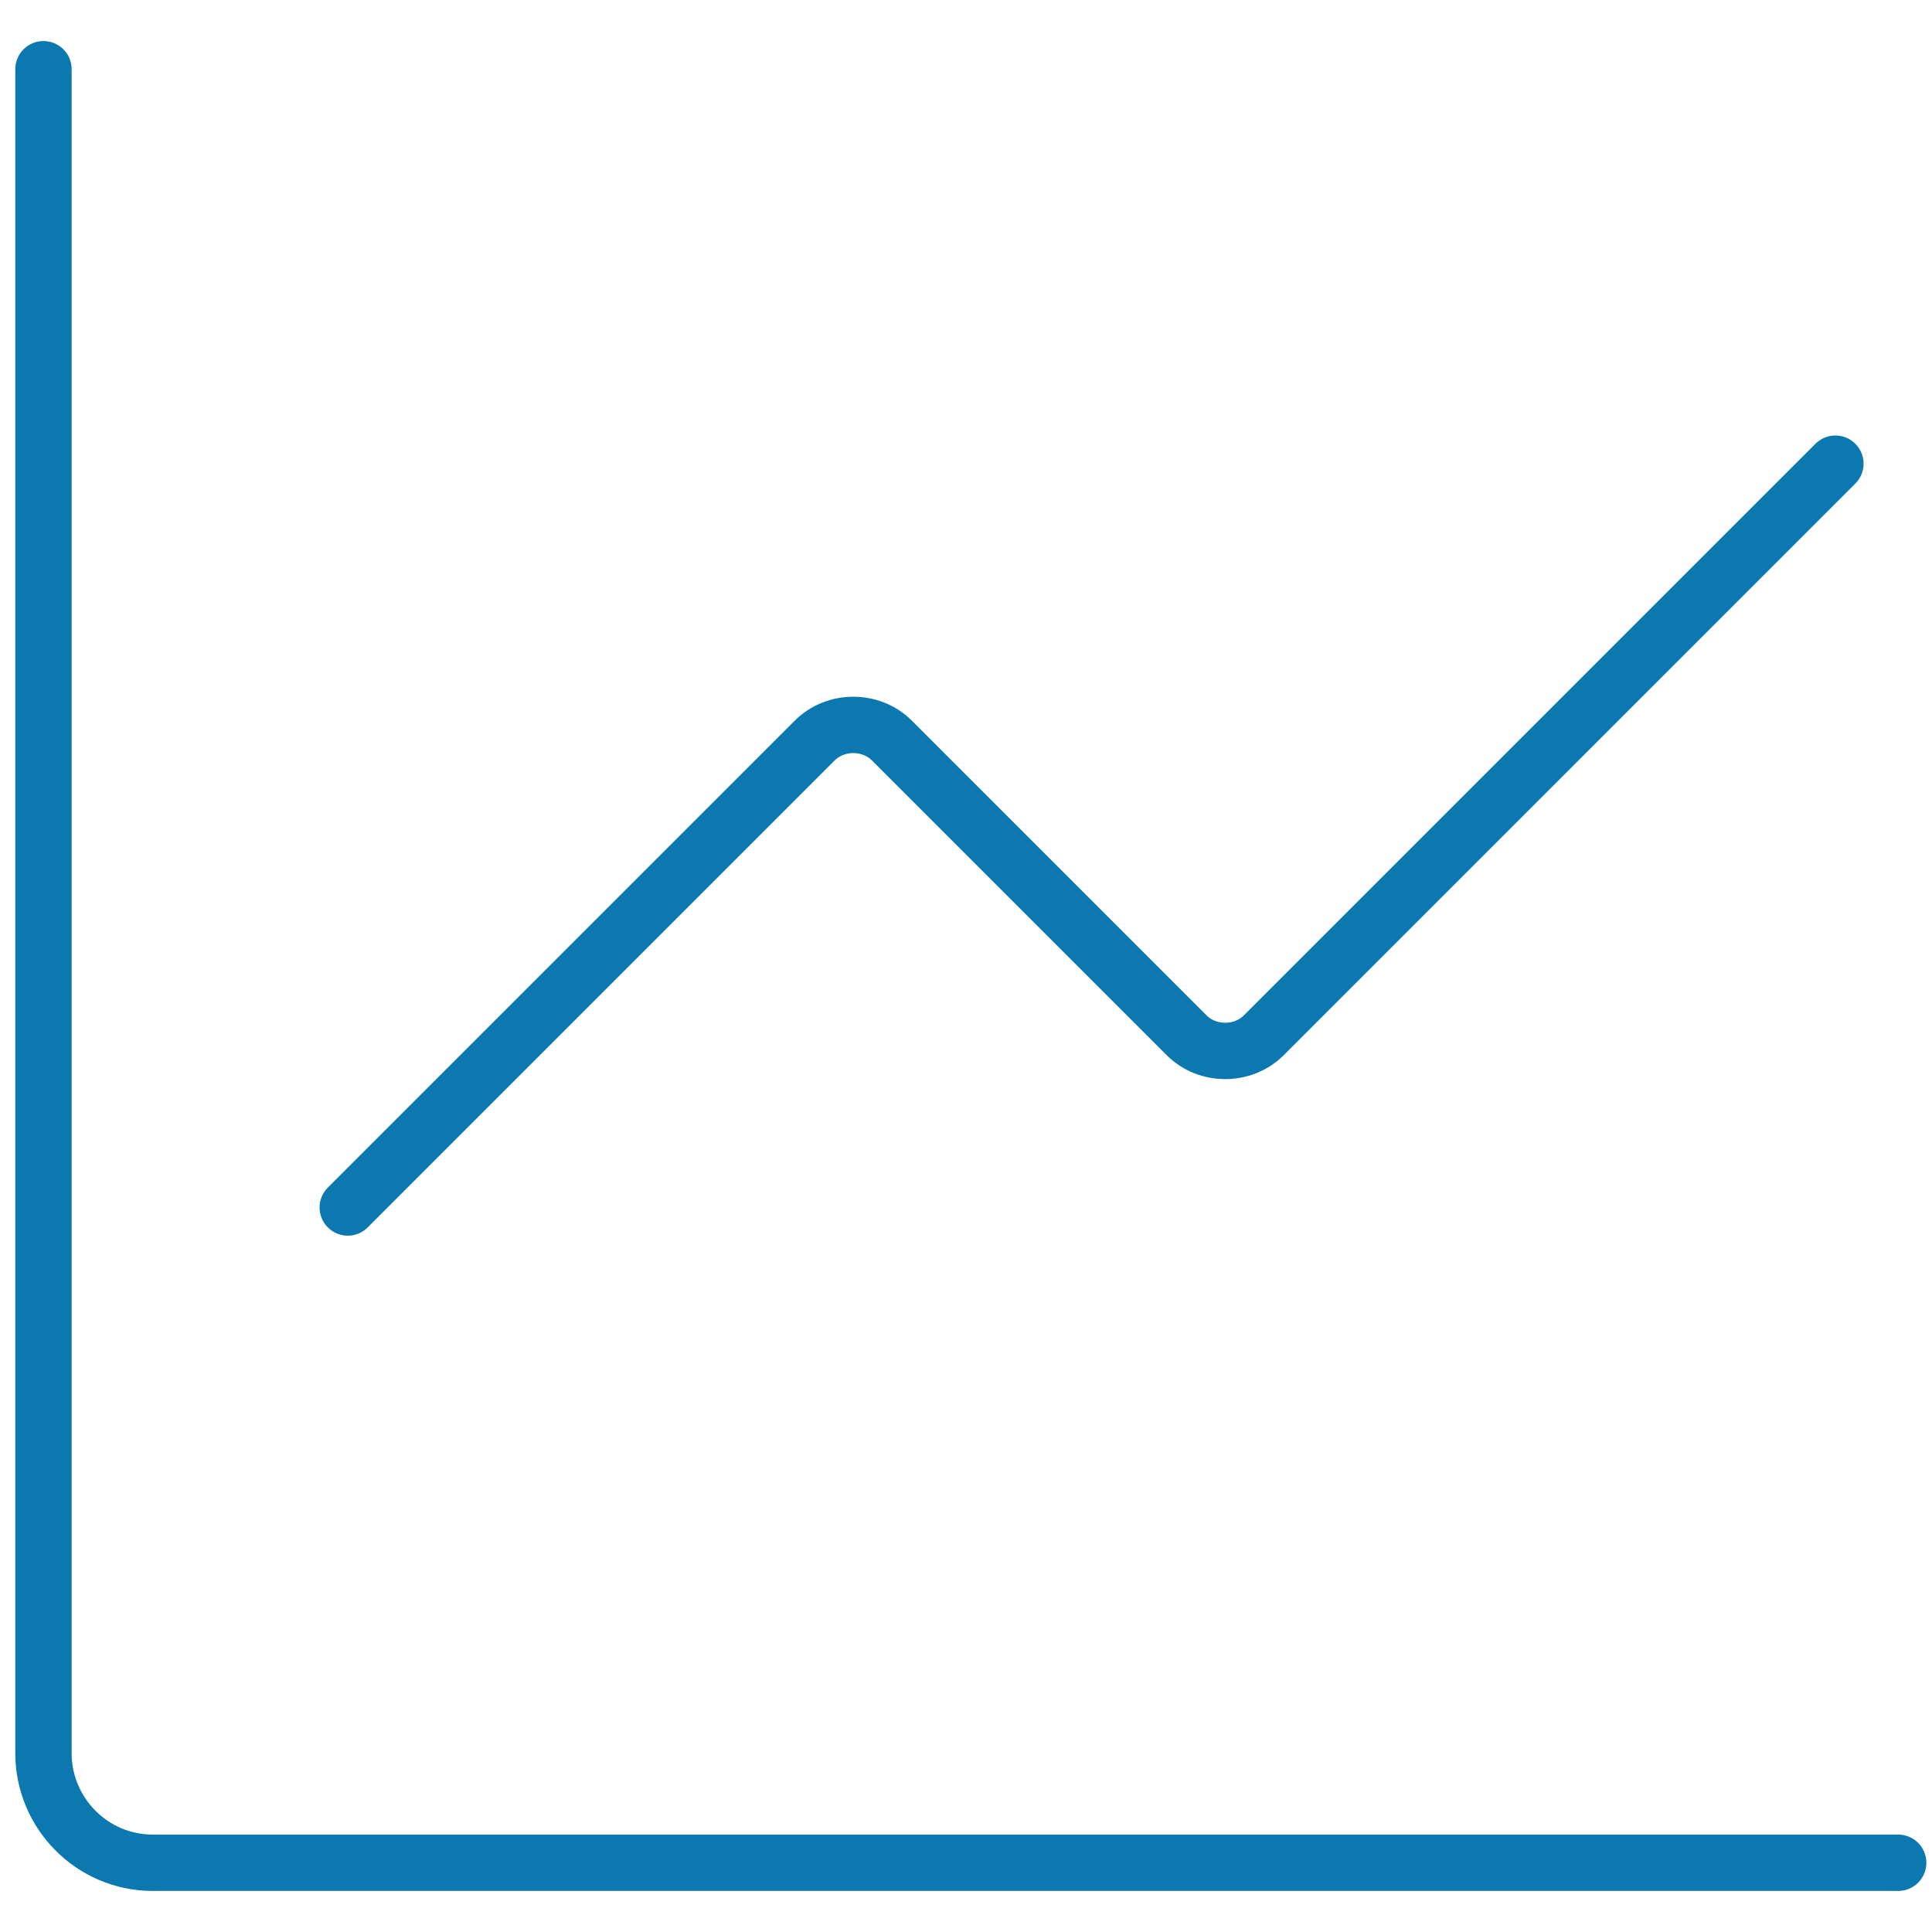
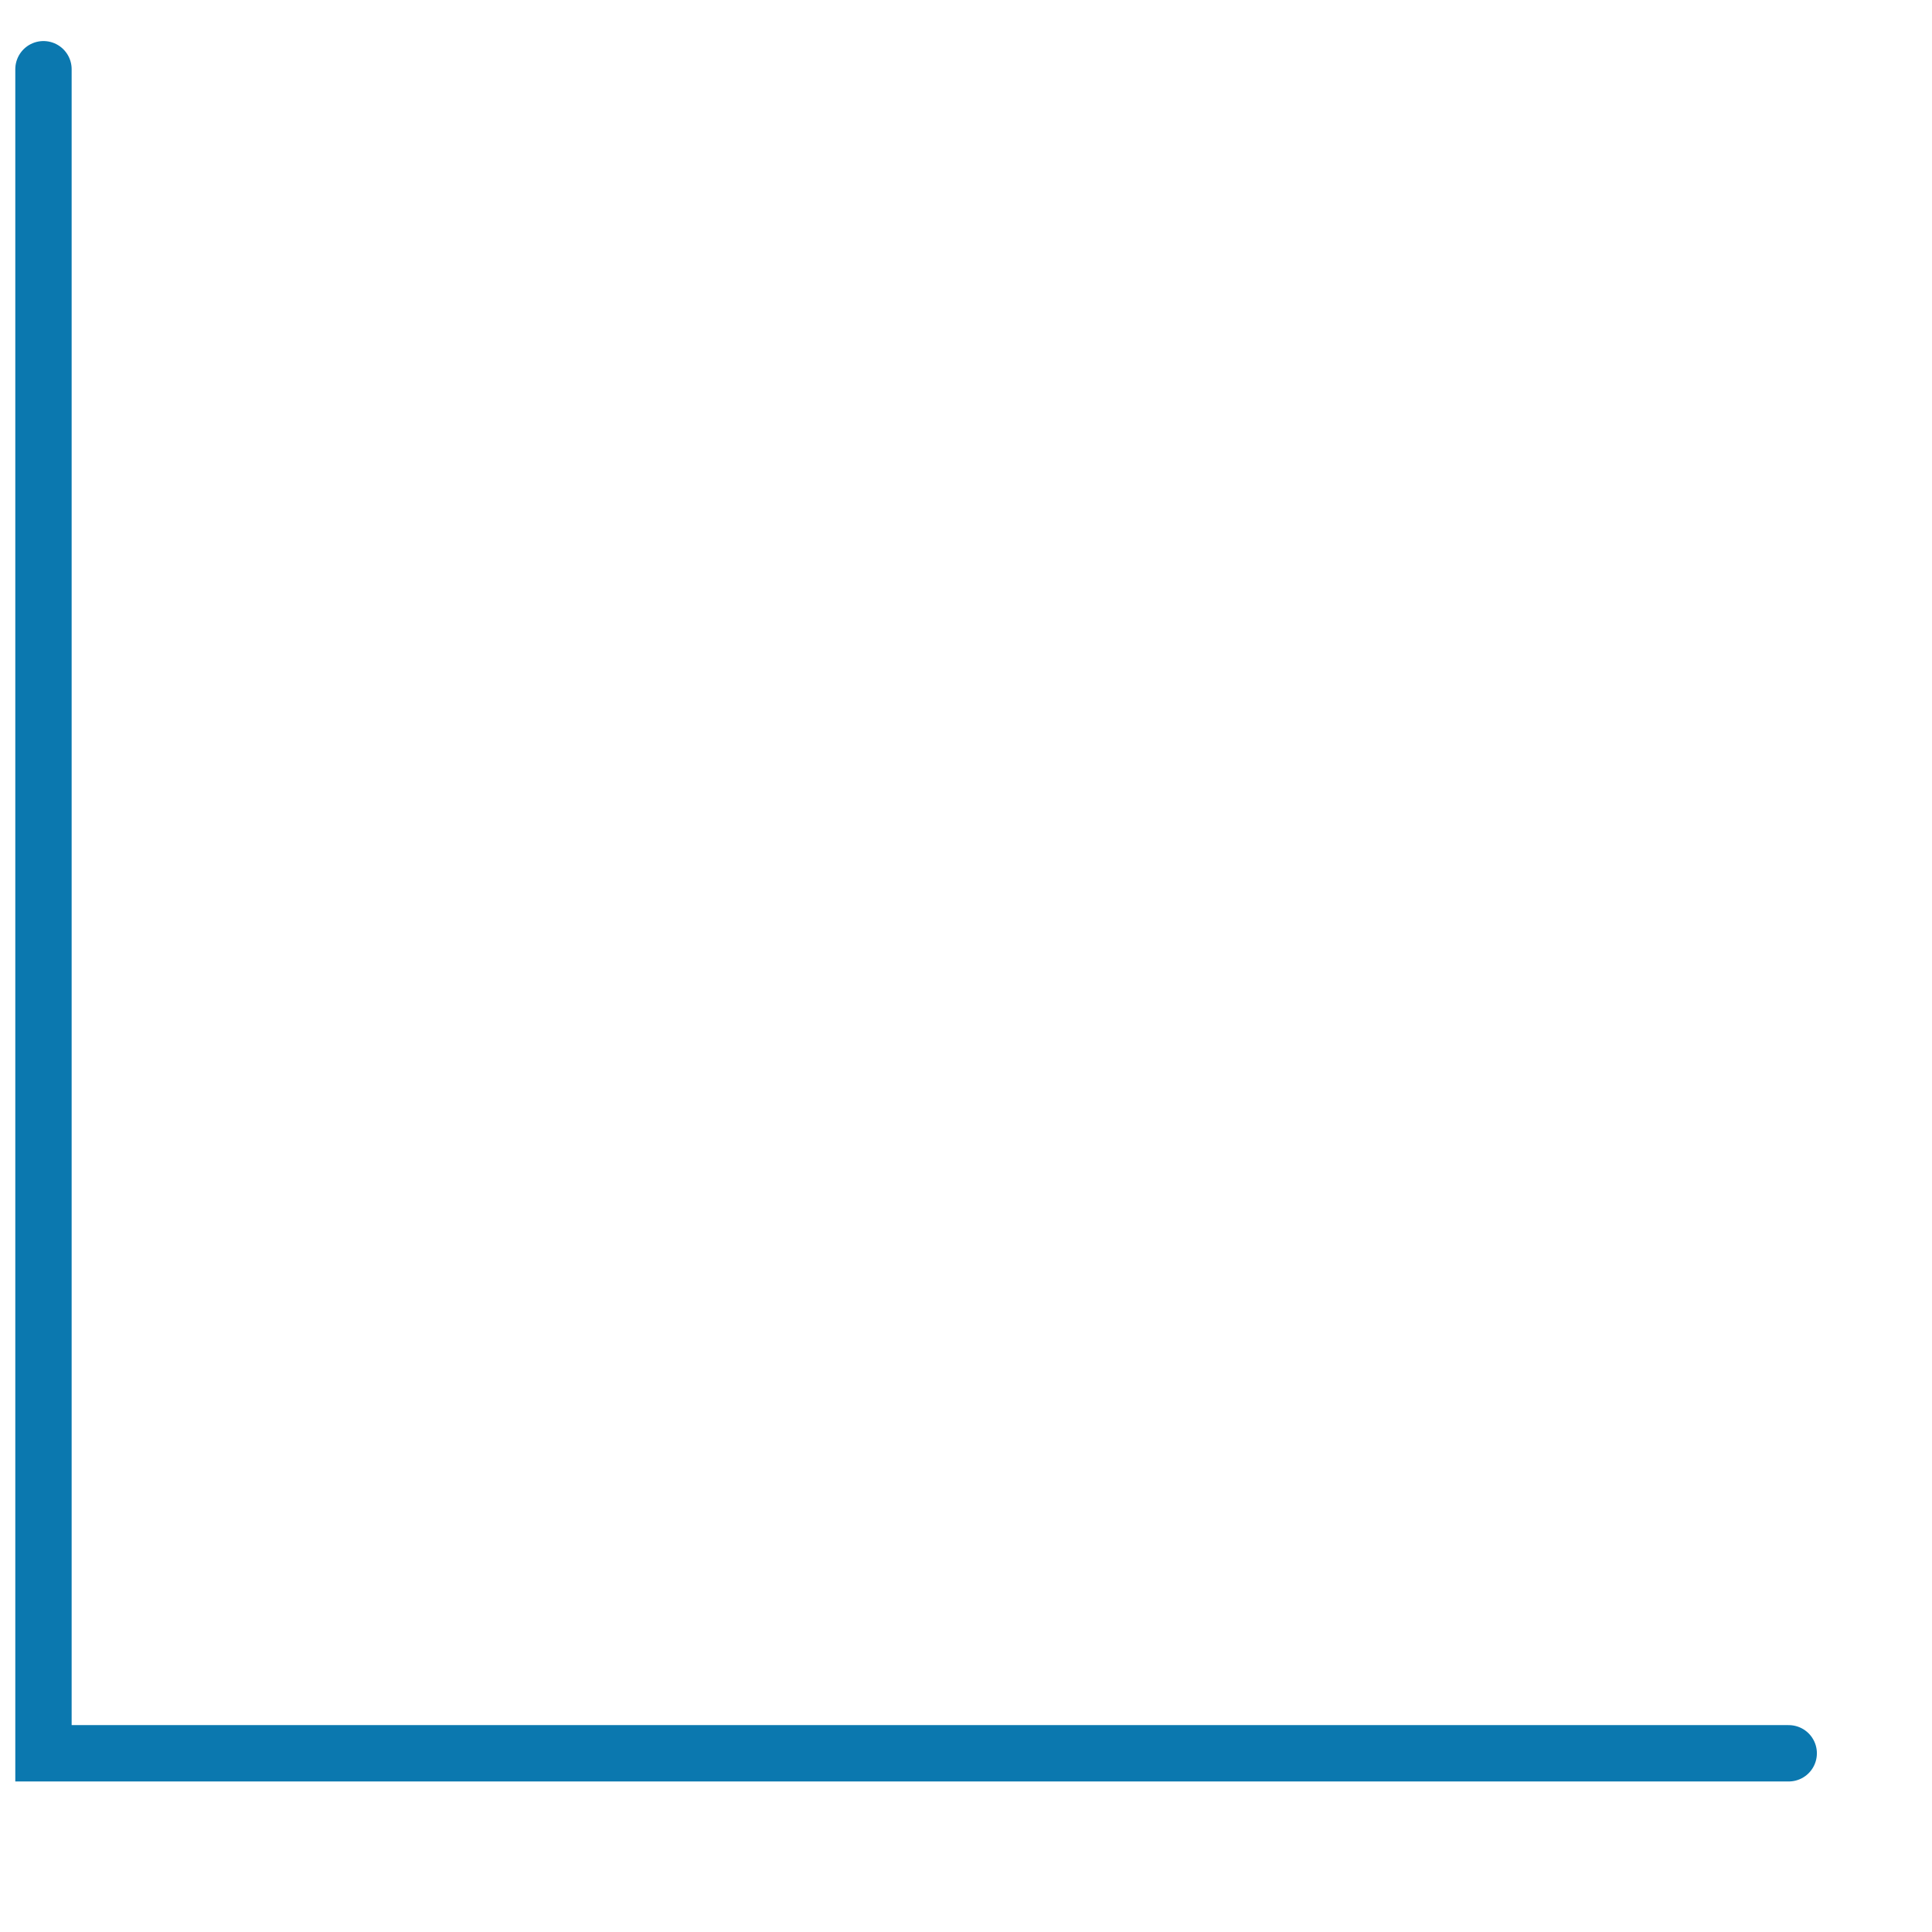
<svg xmlns="http://www.w3.org/2000/svg" version="1.1" id="Layer_1" x="0px" y="0px" viewBox="0 0 120 120" style="enable-background:new 0 0 120 120;" xml:space="preserve">
  <style type="text/css">
	.st0{fill:none;stroke:#0B78AF;stroke-width:3.5;stroke-linecap:round;stroke-miterlimit:10;}
</style>
  <g id="All_refined_icons">
    <g>
-       <path class="st0" d="M2.7,4.3v104.6c0,3.7,3,6.8,6.8,6.8h108.4" />
-       <path class="st0" d="M21.6,75l29-29c1.3-1.3,3.5-1.3,4.8,0l18.3,18.3c1.3,1.3,3.5,1.3,4.8,0L114,28.8" />
+       <path class="st0" d="M2.7,4.3v104.6h108.4" />
    </g>
  </g>
</svg>